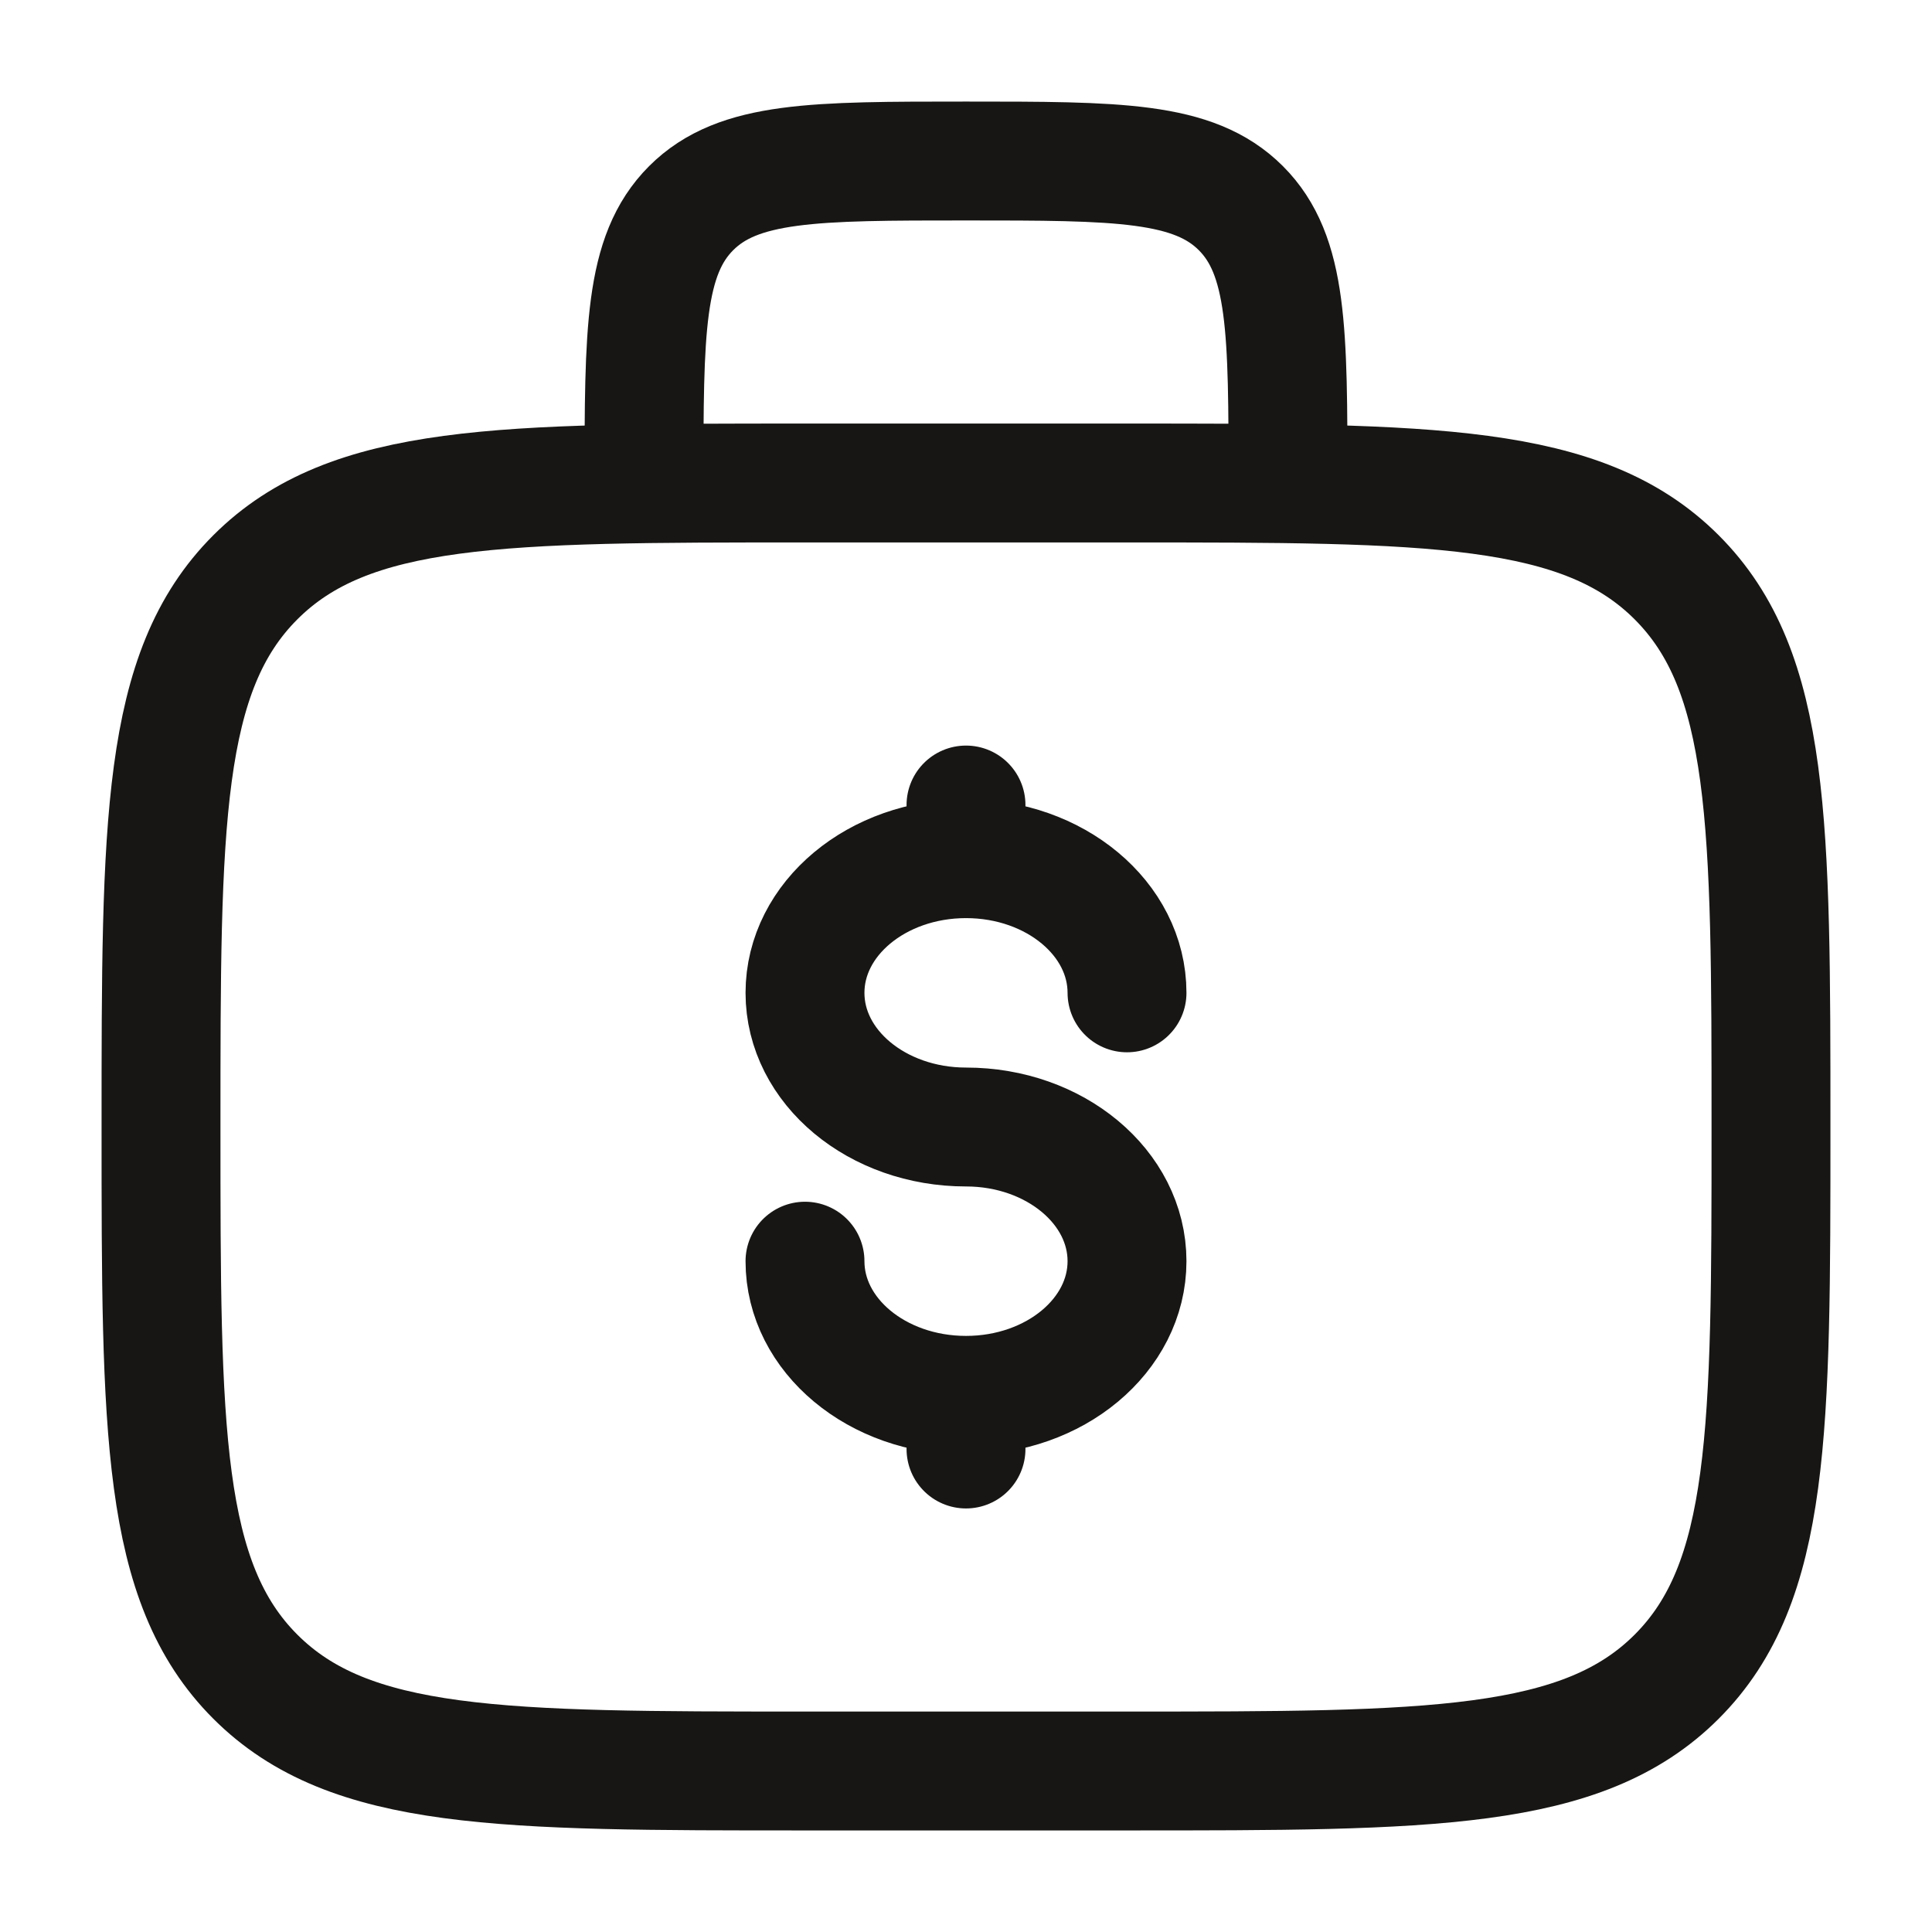
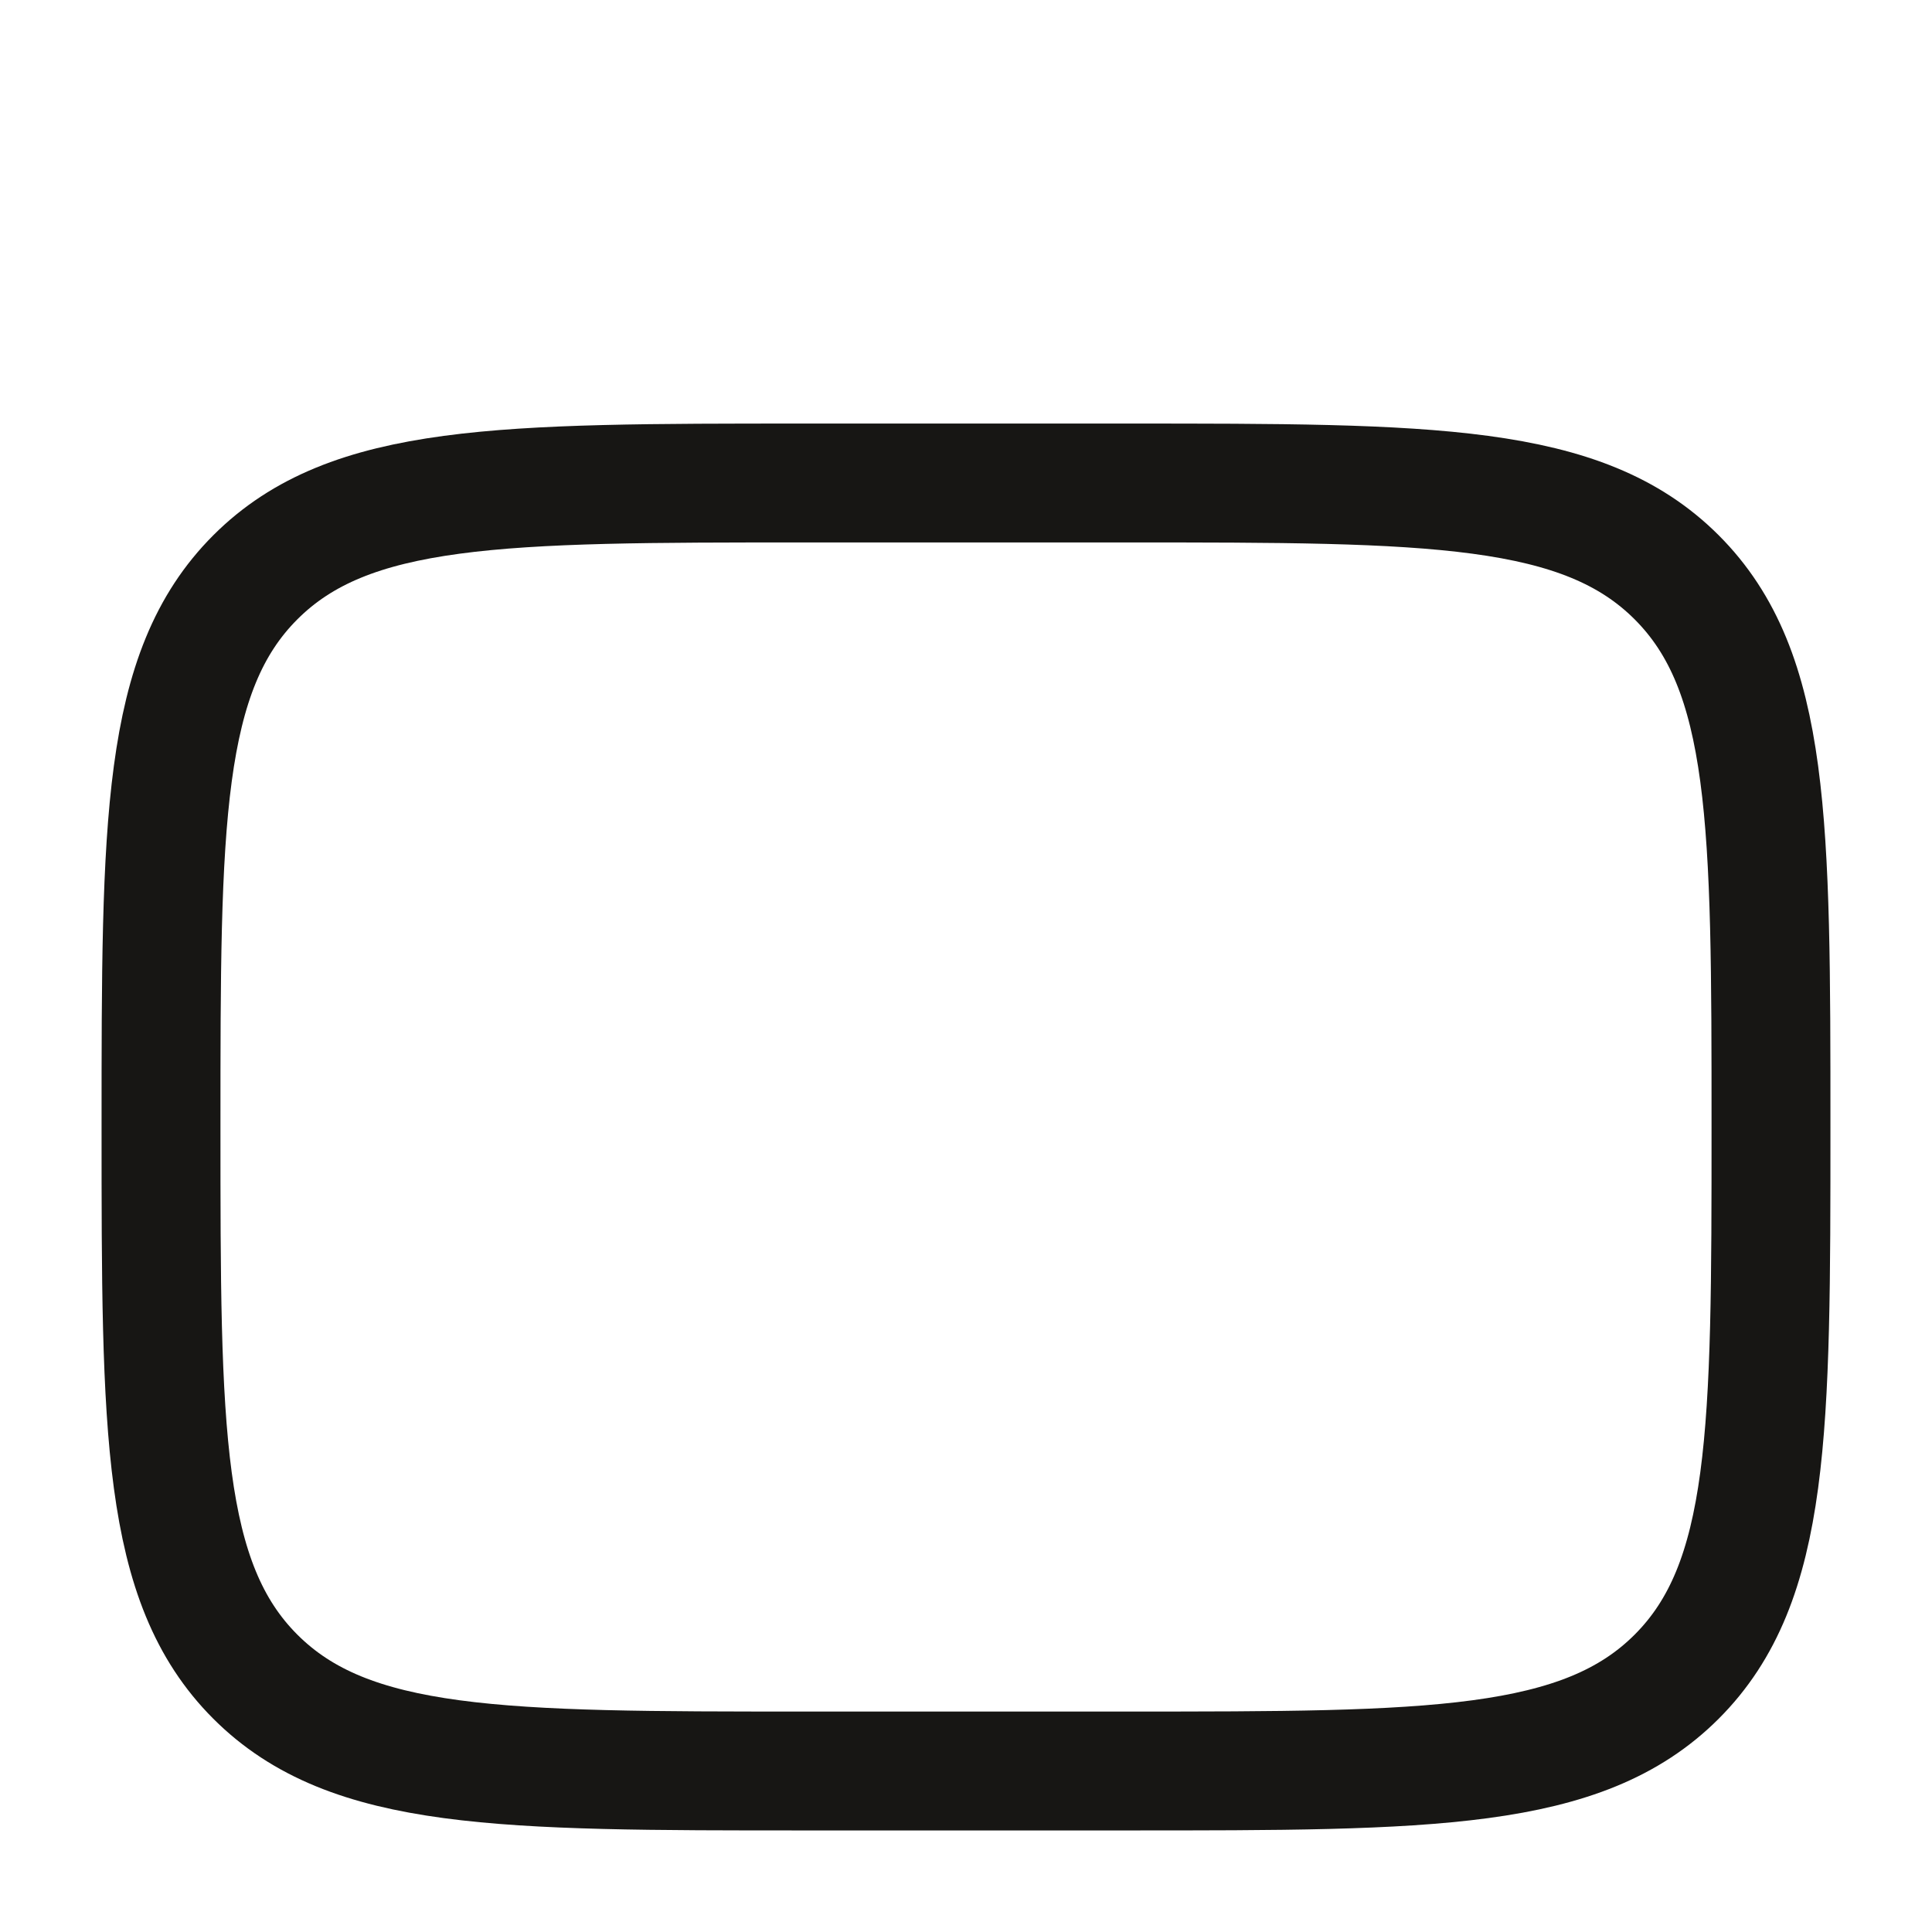
<svg xmlns="http://www.w3.org/2000/svg" width="65" height="65" viewBox="0 0 65 65" fill="none">
  <path d="M5.417 37.917C5.417 27.703 5.417 22.596 8.59 19.423C11.763 16.25 16.87 16.25 27.083 16.25H37.917C48.13 16.25 53.237 16.25 56.41 19.423C59.583 22.596 59.583 27.703 59.583 37.917C59.583 48.13 59.583 53.237 56.41 56.41C53.237 59.583 48.13 59.583 37.917 59.583H27.083C16.87 59.583 11.763 59.583 8.59 56.41C5.417 53.237 5.417 48.13 5.417 37.917Z" stroke="#171614" stroke-width="4" />
-   <path d="M43.333 16.25C43.333 11.143 43.333 8.59 41.747 7.003C40.16 5.417 37.607 5.417 32.5 5.417C27.393 5.417 24.84 5.417 23.253 7.003C21.667 8.59 21.667 11.143 21.667 16.25" stroke="#171614" stroke-width="4" />
-   <path d="M32.5 46.945C35.492 46.945 37.917 44.924 37.917 42.431C37.917 39.938 35.492 37.917 32.5 37.917C29.508 37.917 27.083 35.896 27.083 33.403C27.083 30.91 29.508 28.889 32.5 28.889M32.5 46.945C29.508 46.945 27.083 44.924 27.083 42.431M32.5 46.945V48.75M32.5 27.084V28.889M32.5 28.889C35.492 28.889 37.917 30.91 37.917 33.403" stroke="#171614" stroke-width="4" stroke-linecap="round" />
</svg>